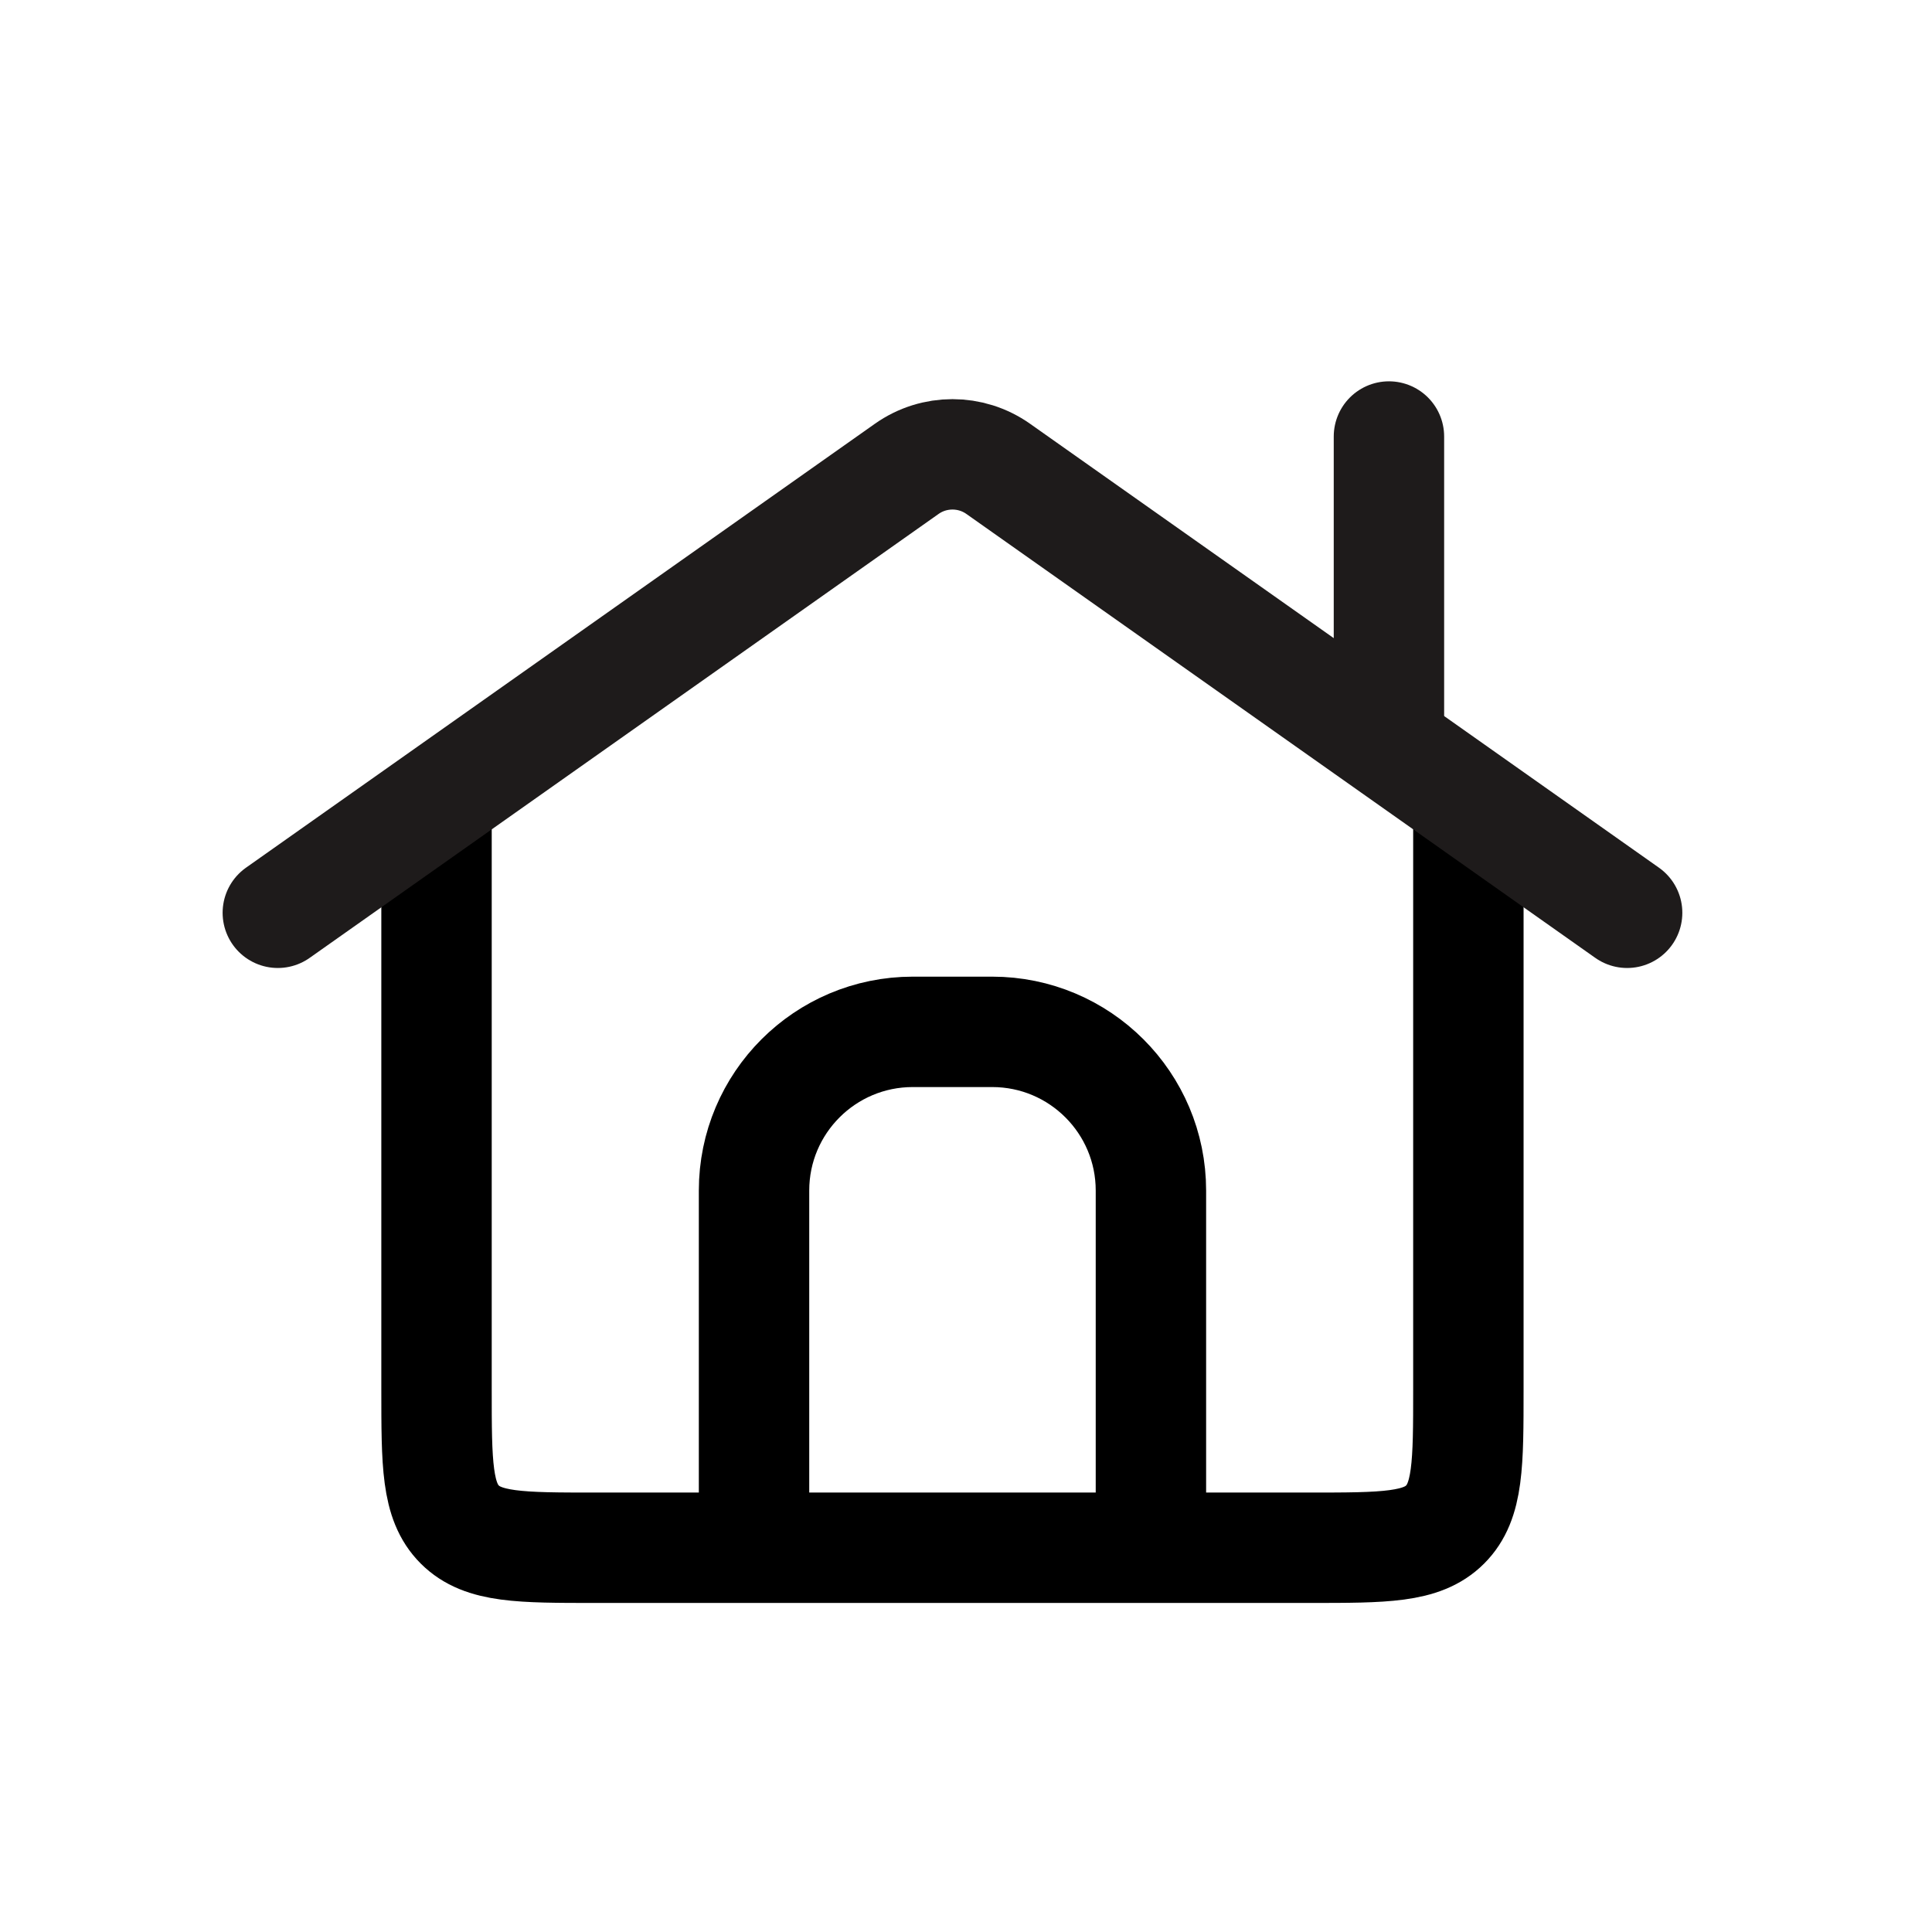
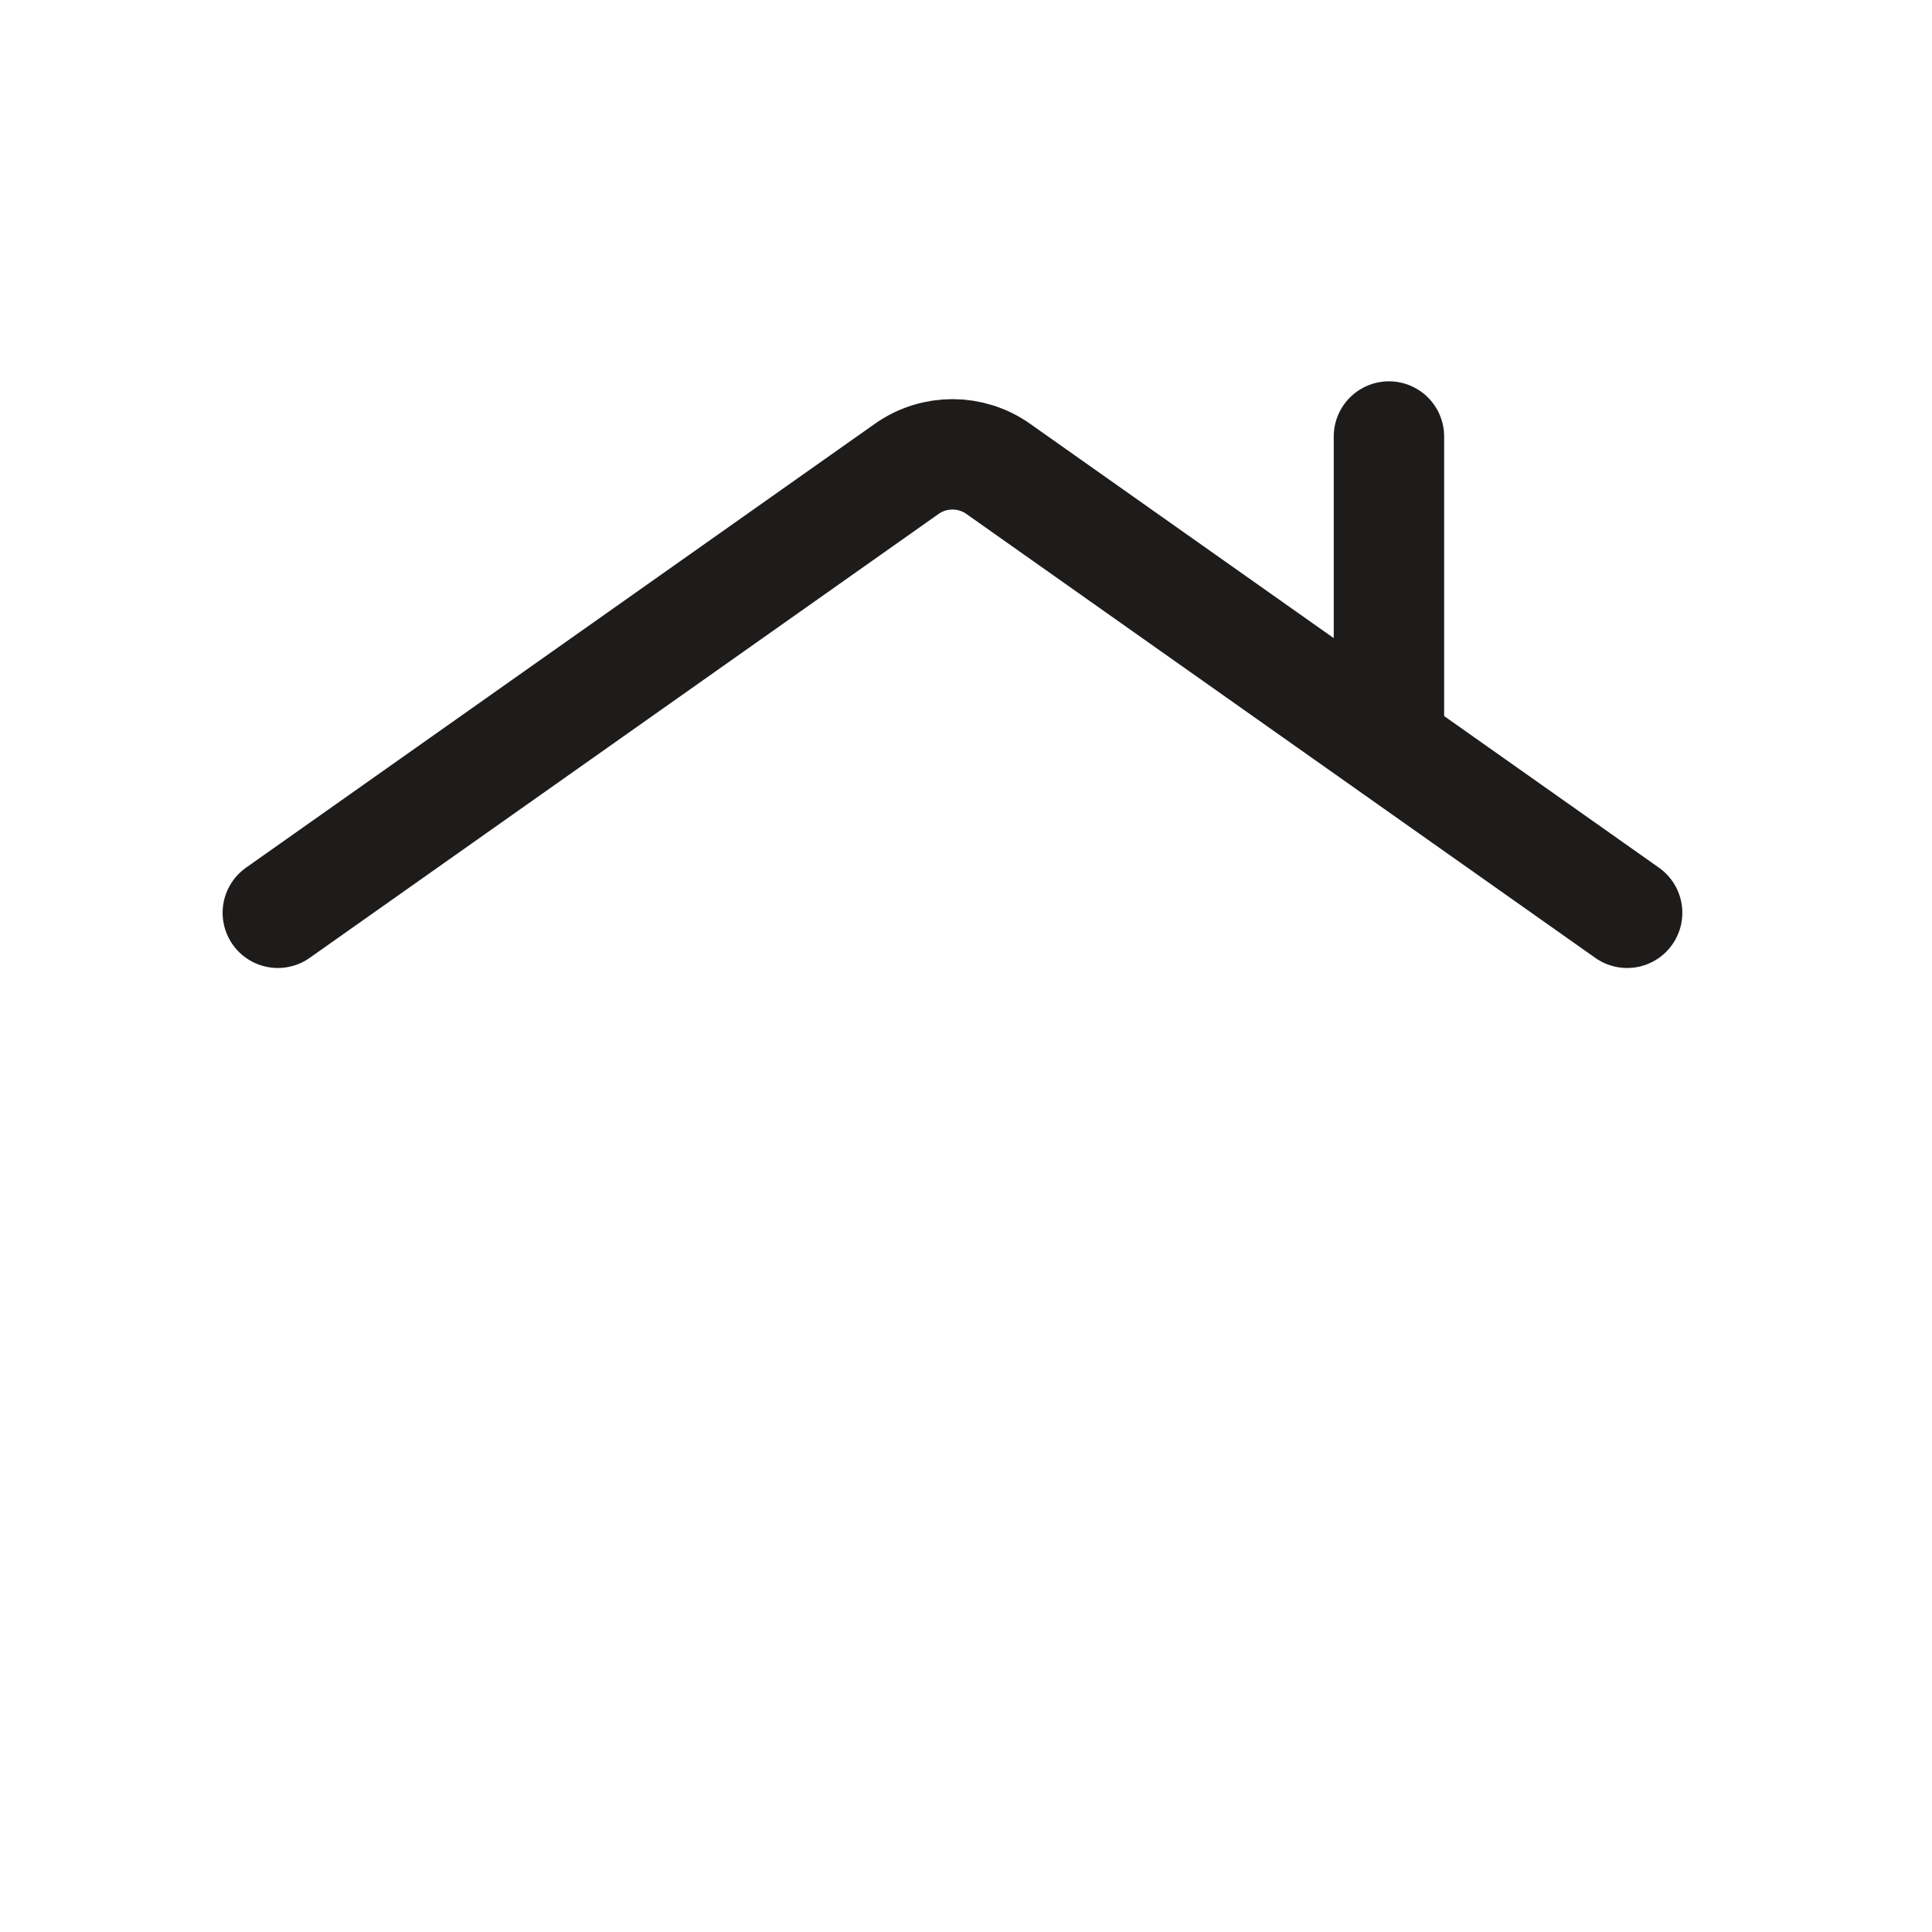
<svg xmlns="http://www.w3.org/2000/svg" width="35" height="35" viewBox="0 0 35 35" fill="none">
-   <path d="M7.908 14.379V25.163C7.908 26.519 7.908 27.197 8.329 27.618C8.751 28.039 9.428 28.039 10.784 28.039H23.725C25.081 28.039 25.759 28.039 26.18 27.618C26.601 27.197 26.601 26.519 26.601 25.163V14.379" stroke="#000" stroke-width="2" />
  <path d="M29.477 16.536L18.084 8.494C17.587 8.143 16.923 8.143 16.426 8.494L5.033 16.536" stroke="#1E1B1B" stroke-width="2" stroke-linecap="round" />
-   <path d="M20.85 27.32V21.568C20.85 19.98 19.562 18.693 17.974 18.693H16.536C14.948 18.693 13.66 19.98 13.66 21.568V27.32" stroke="#000" stroke-width="2" stroke-linejoin="round" />
  <path d="M25.162 12.941V7.908" stroke="#1E1B1B" stroke-width="2" stroke-linecap="round" />
</svg>